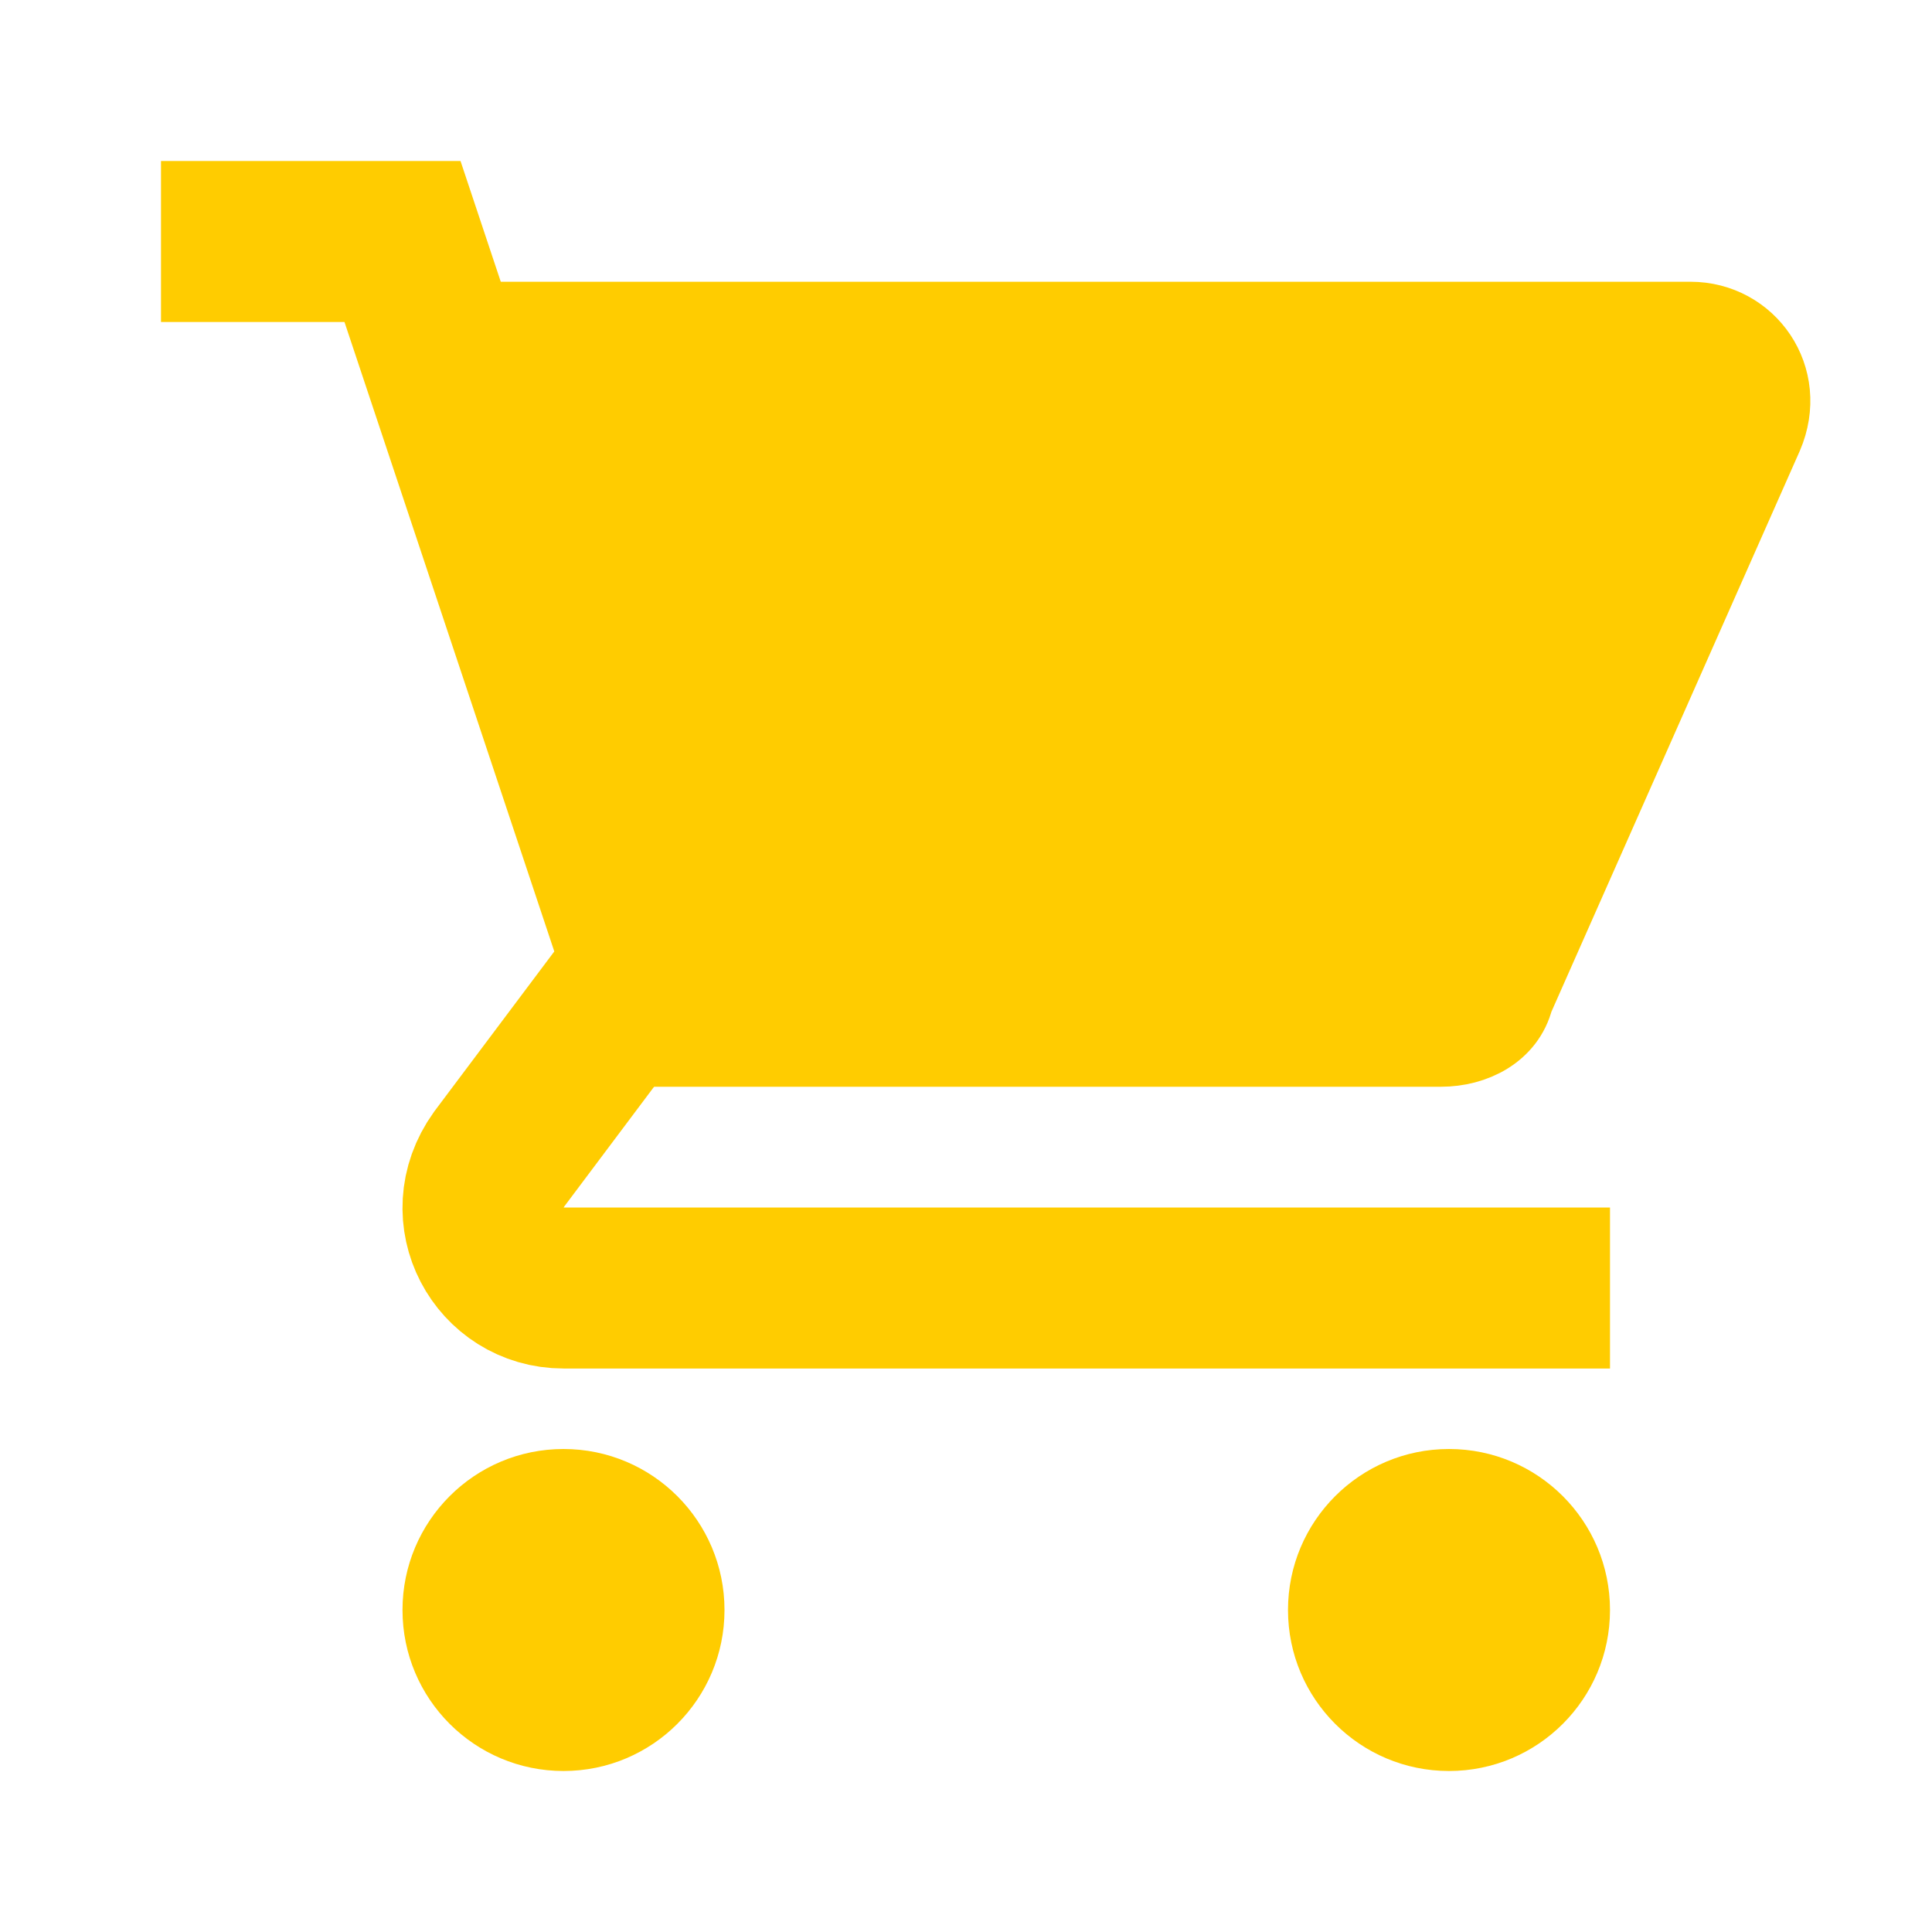
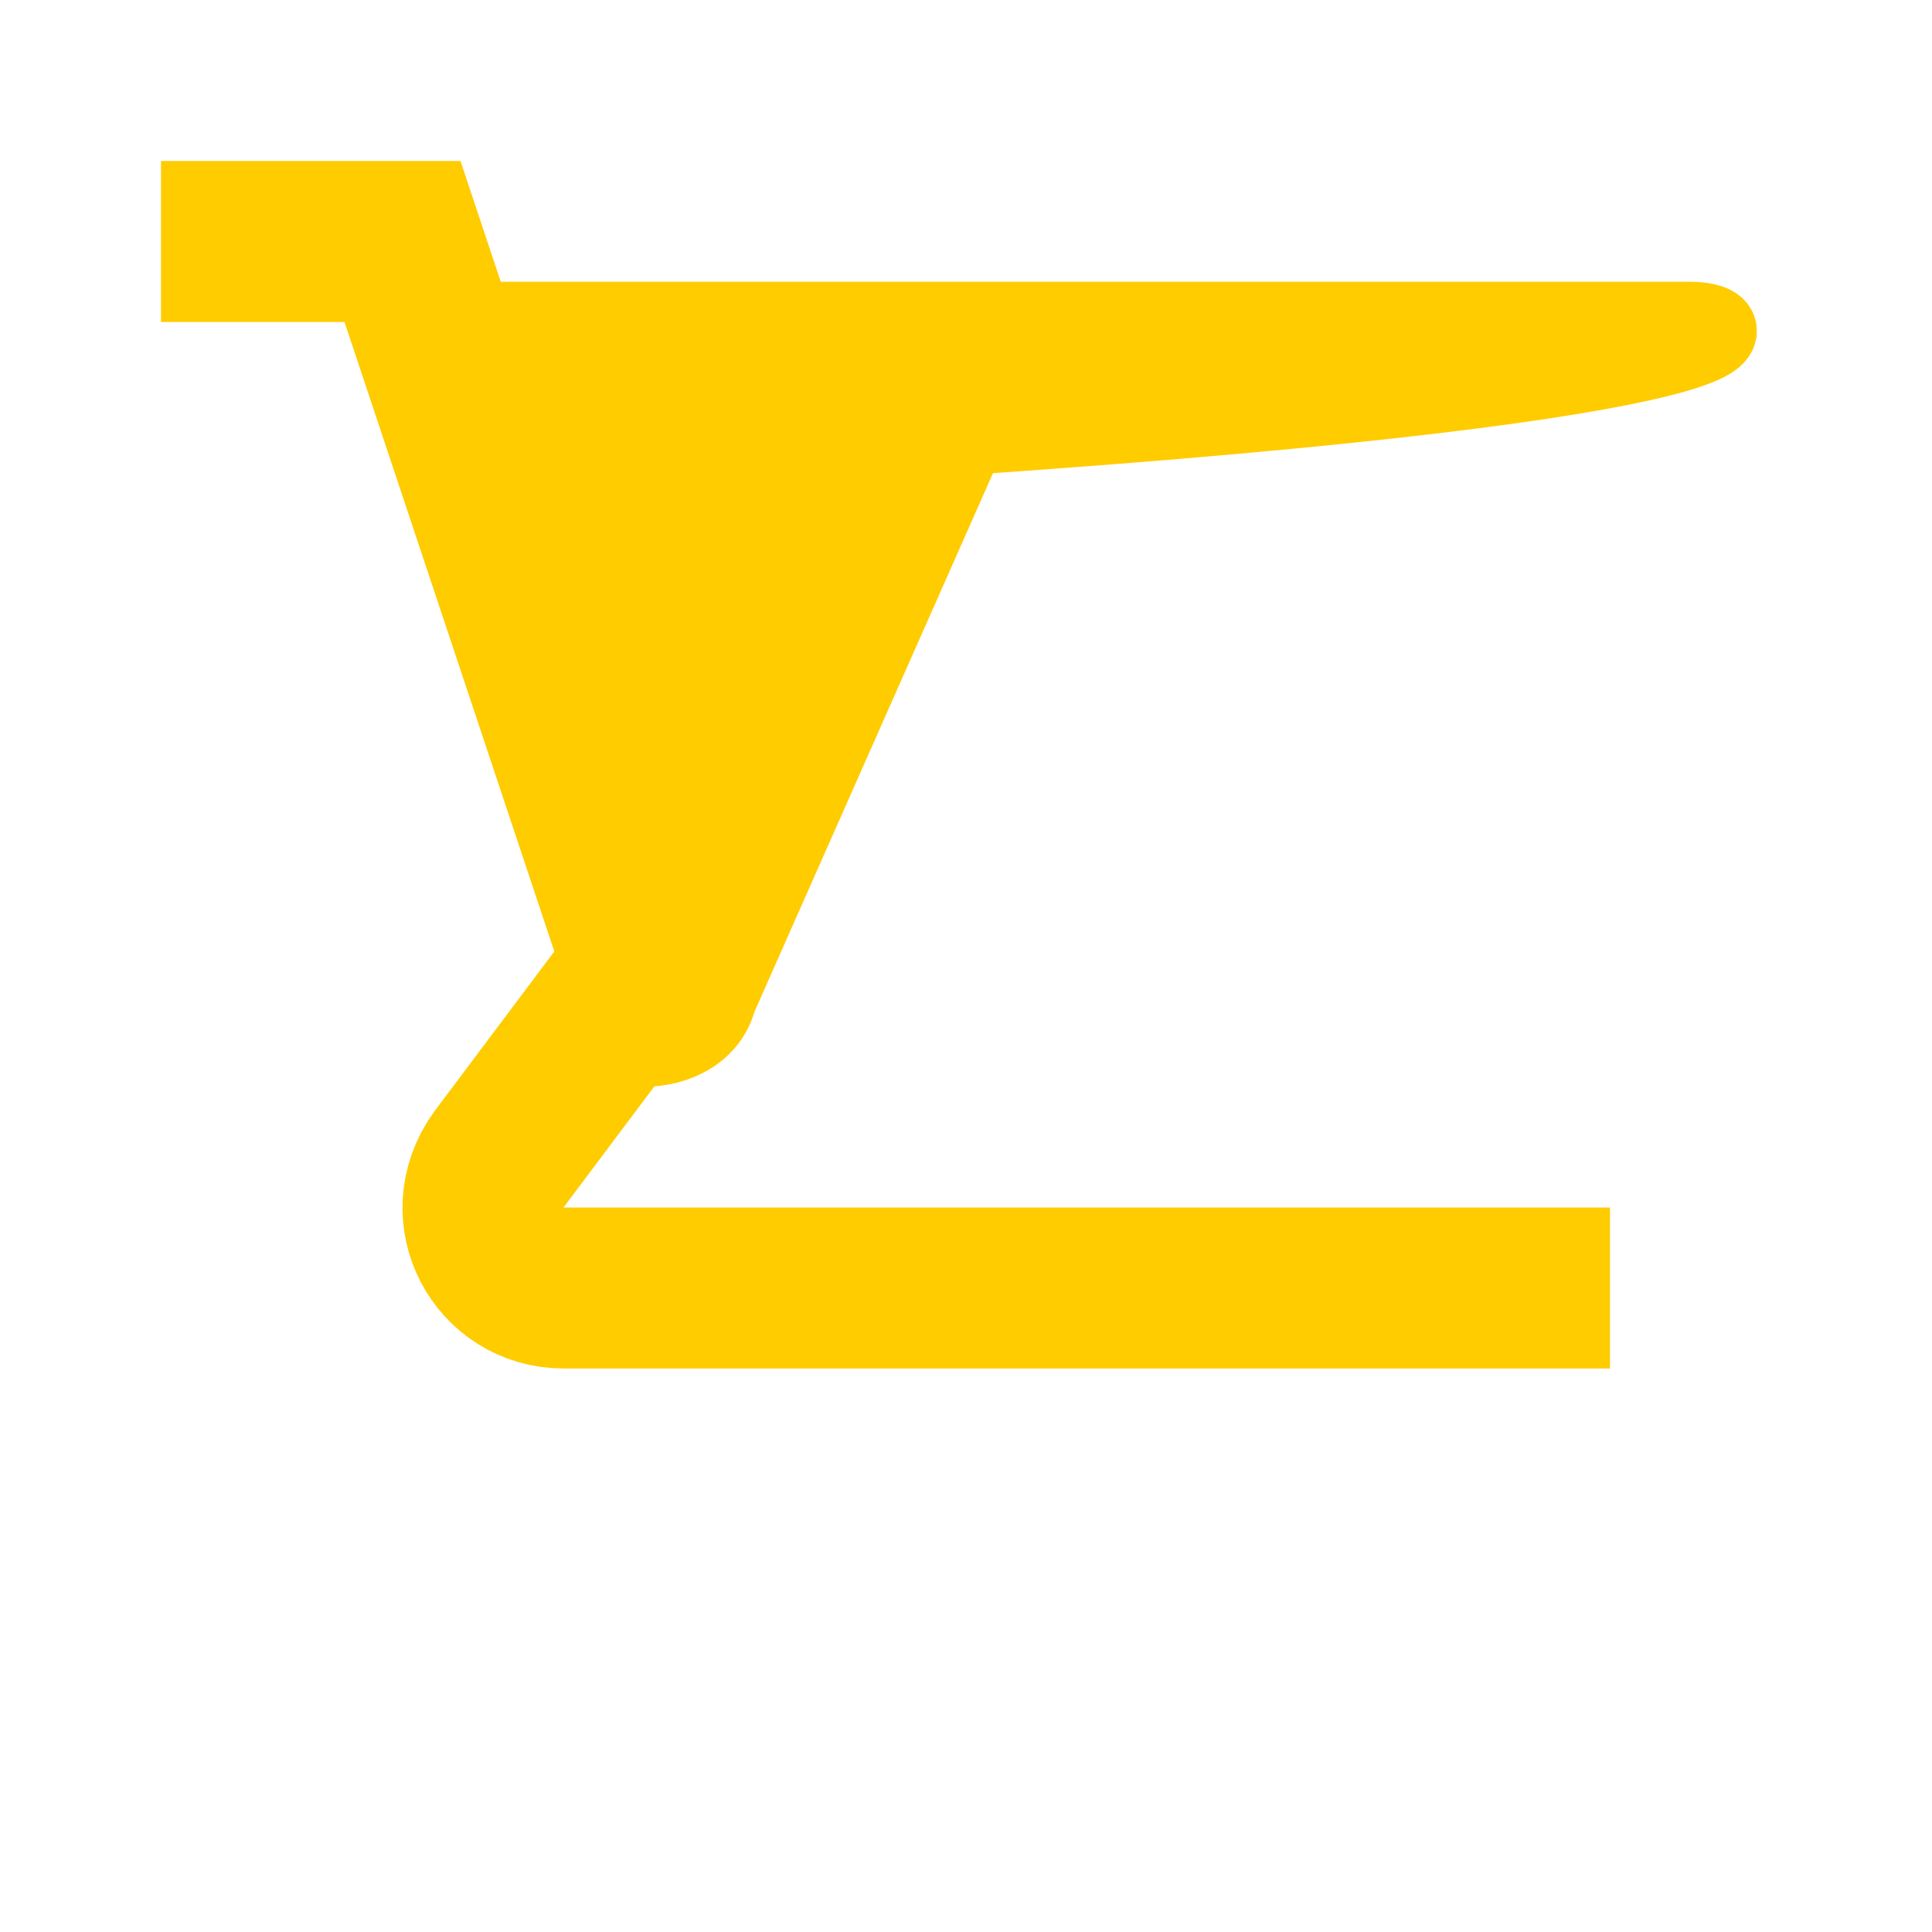
<svg xmlns="http://www.w3.org/2000/svg" version="1.0" x="0px" y="0px" viewBox="0 0 24 24" enable-background="new 0 0 24 24" xml:space="preserve">
-   <circle fill="#ffcc00" cx="18" cy="20" r="2" />
-   <circle fill="#ffcc00" cx="7" cy="20" r="2" />
  <path fill="none" stroke="#ffcc00" stroke-width="2" stroke-miterlimit="10" d="M20,16H7c-0.8,0-1.3-0.9-0.8-1.6L8,12L5,3H2" />
-   <path stroke="#ffcc00" fill="#ffcc00" d="M21,4H5.4L8,13h9.9c0.4,0,0.8-0.2,0.9-0.6l3.1-7C22.2,4.7,21.7,4,21,4z" />
+   <path stroke="#ffcc00" fill="#ffcc00" d="M21,4H5.4L8,13c0.4,0,0.8-0.2,0.9-0.6l3.1-7C22.2,4.7,21.7,4,21,4z" />
</svg>